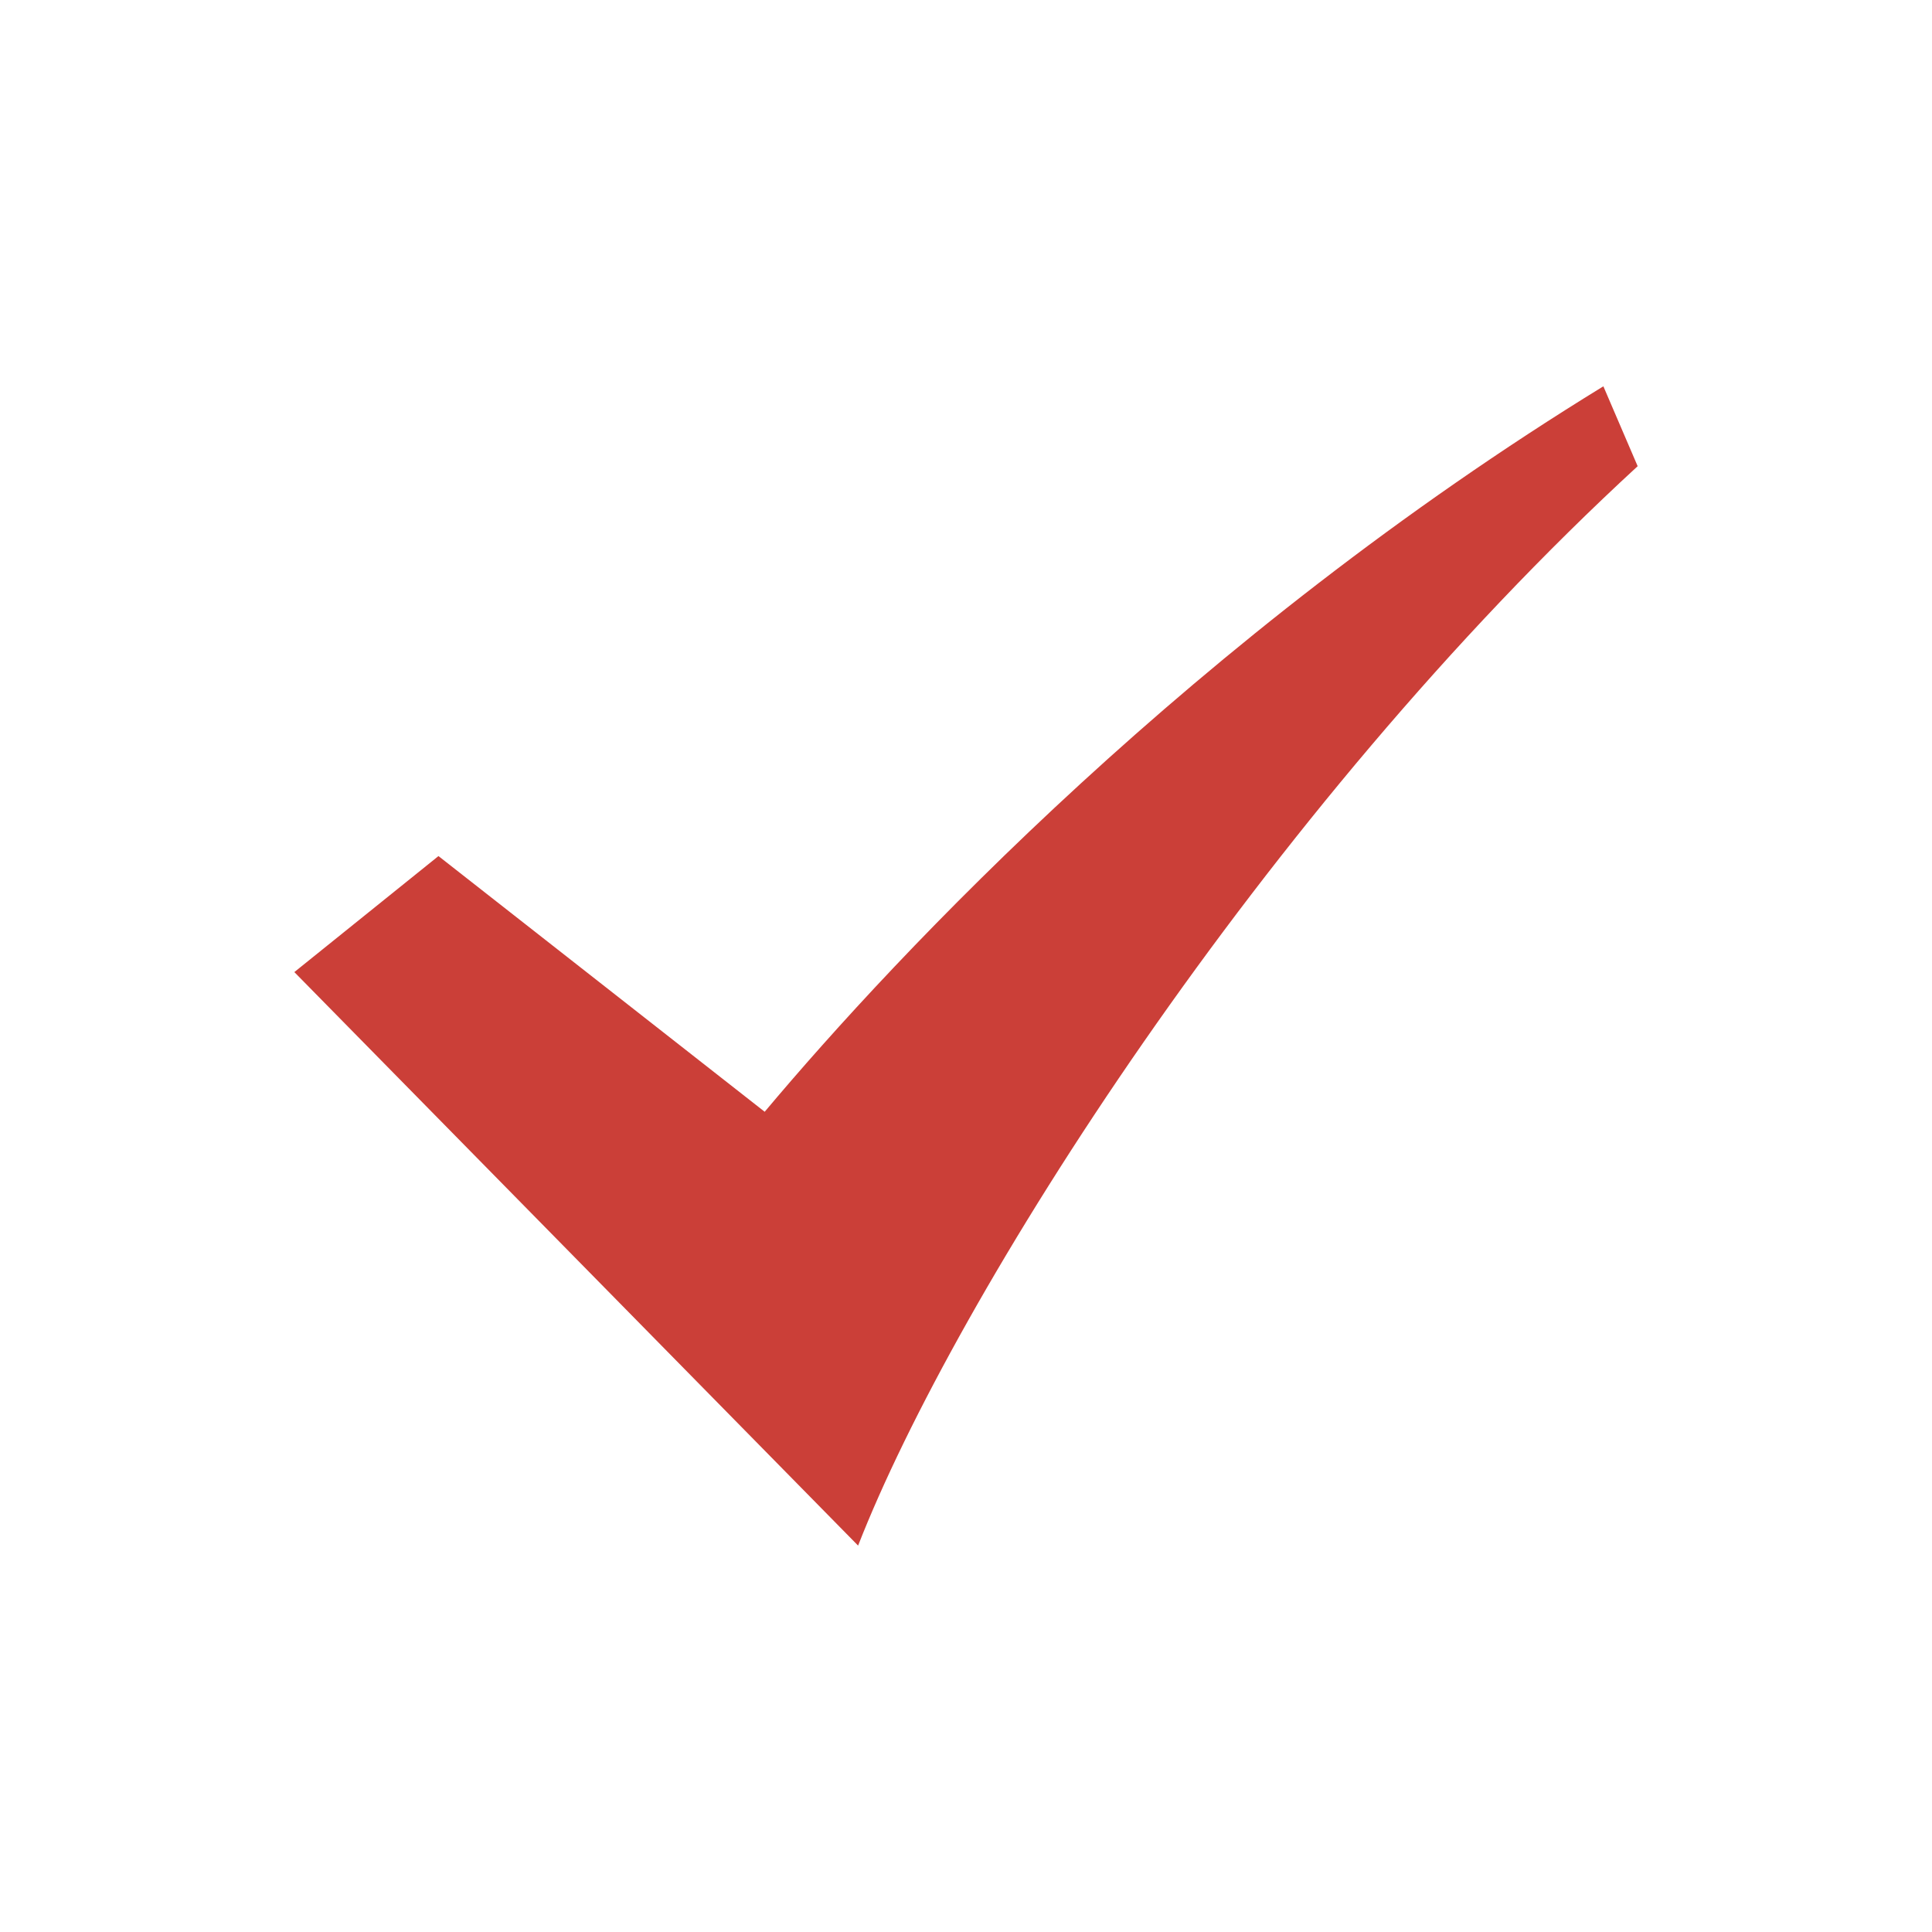
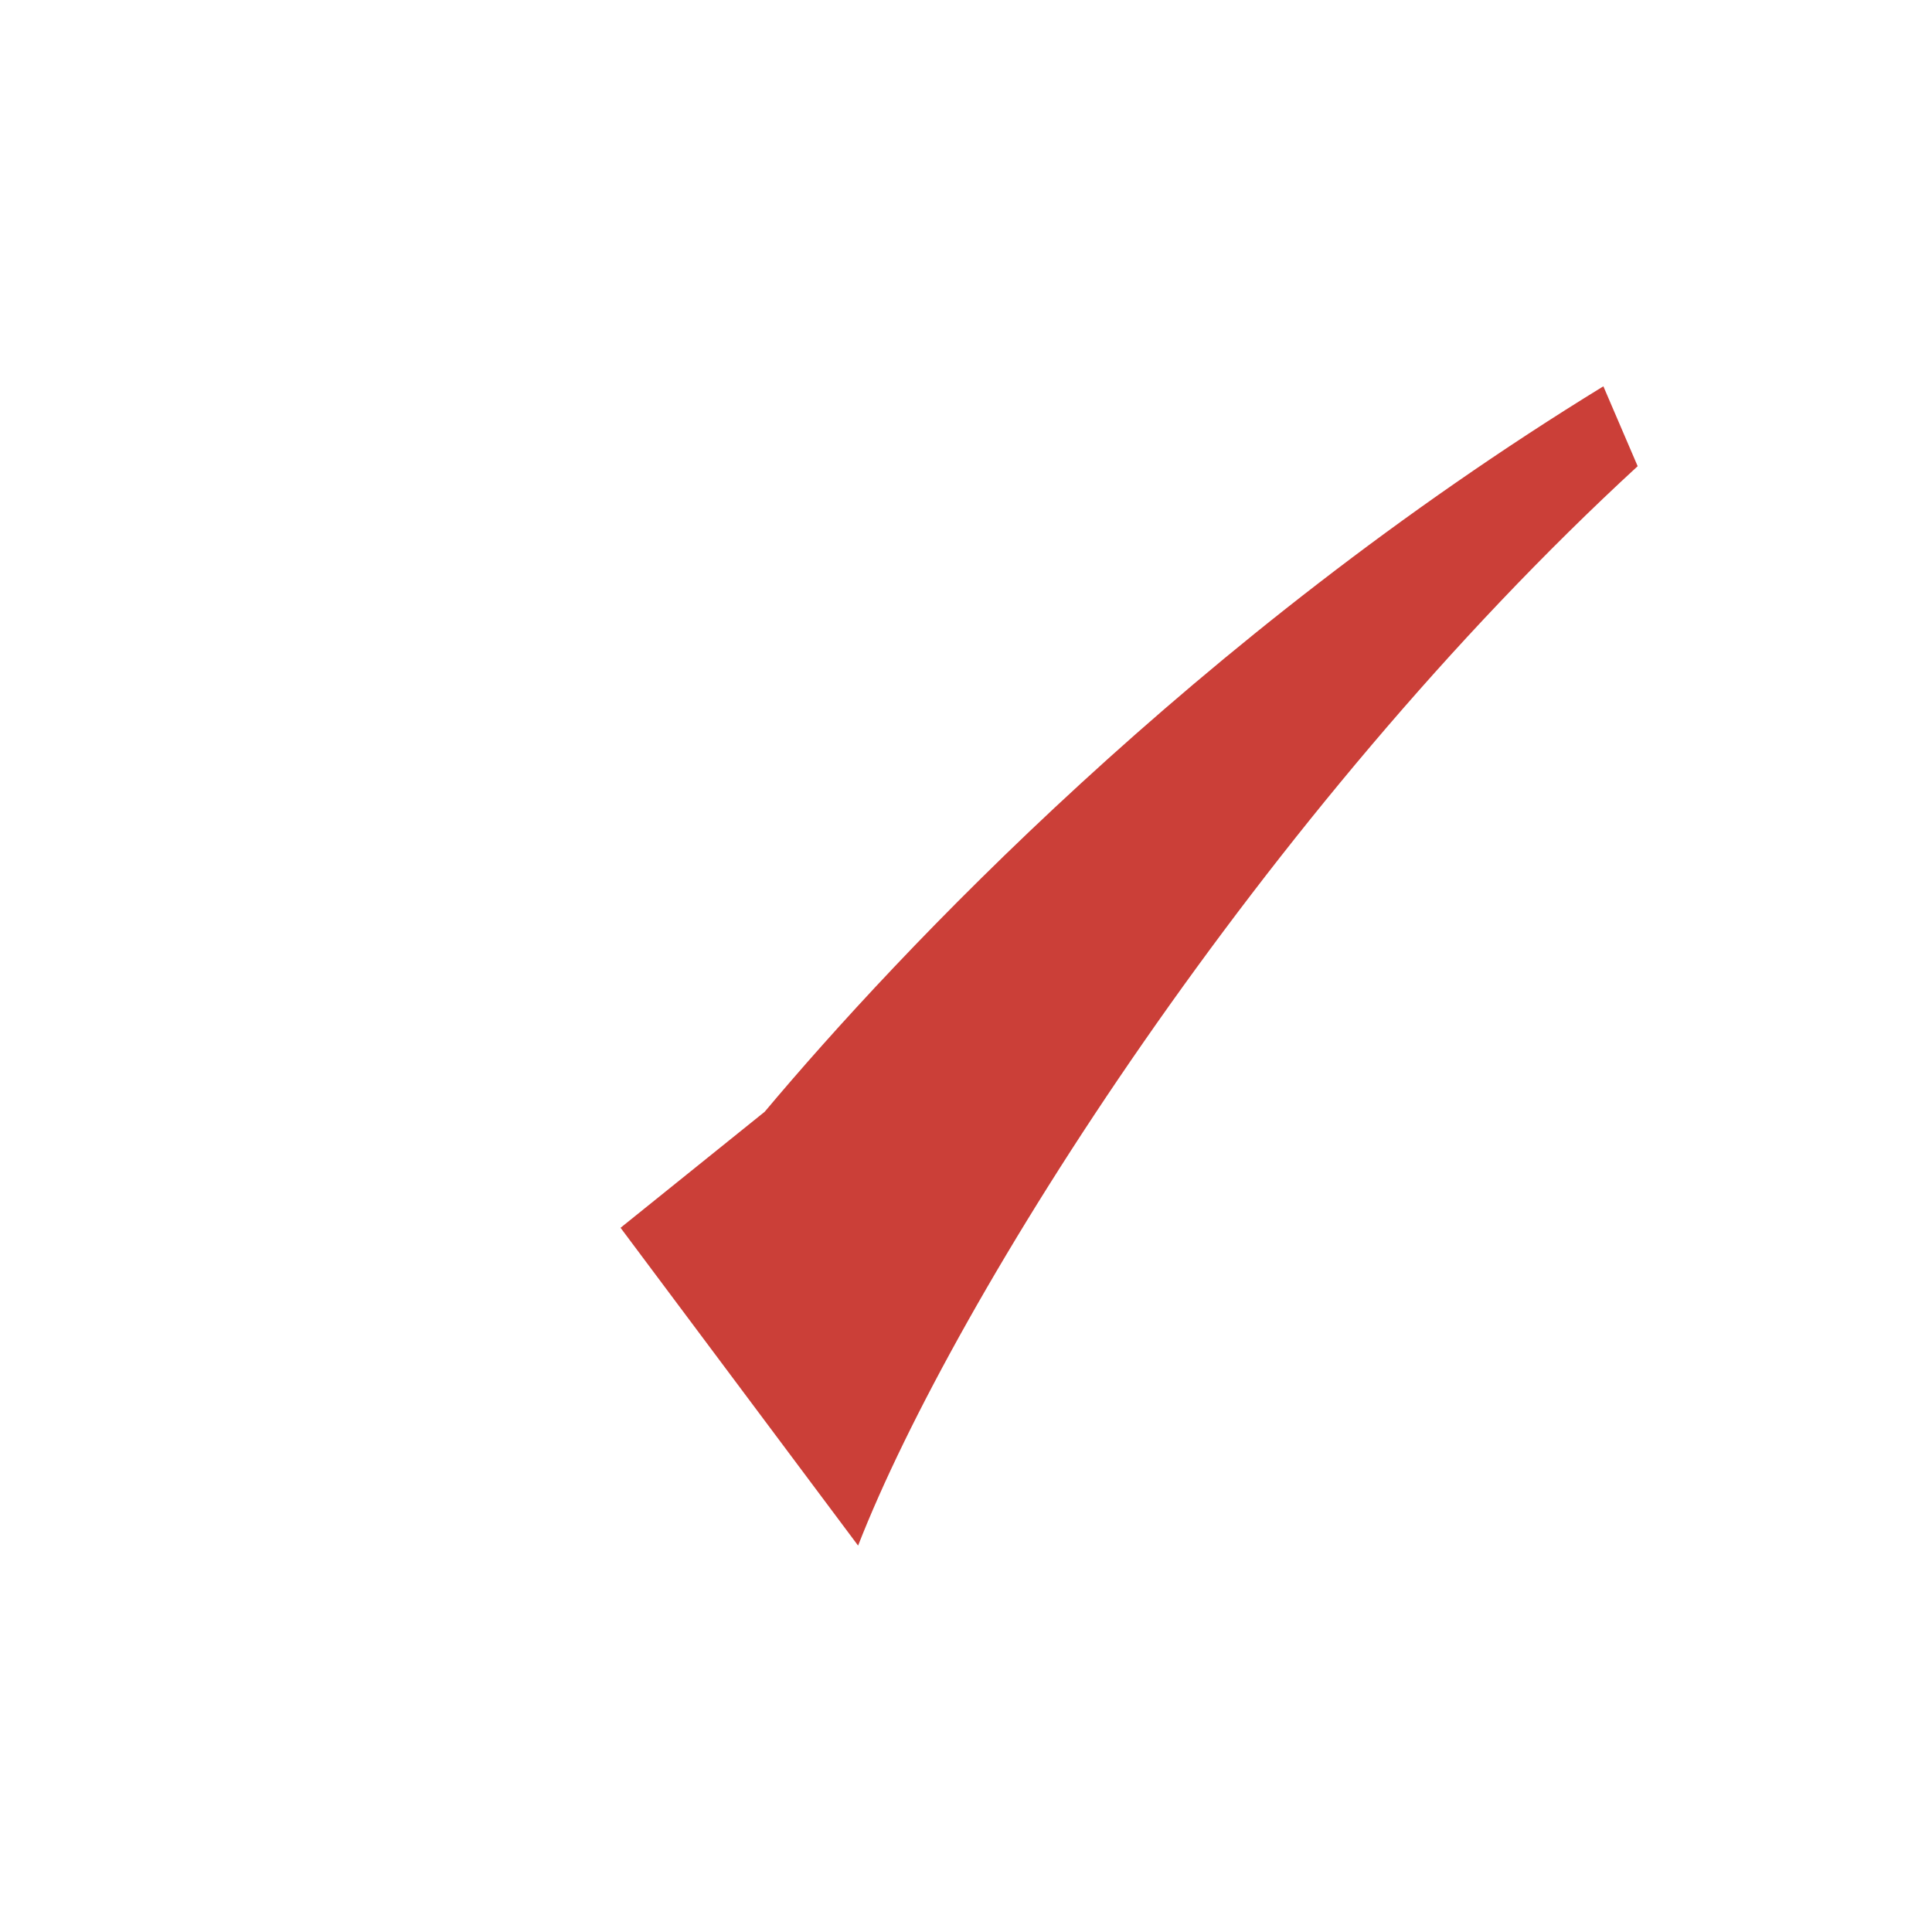
<svg xmlns="http://www.w3.org/2000/svg" version="1.1" id="Layer_1" x="0px" y="0px" width="20px" height="20px" viewBox="0 0 20 20" enable-background="new 0 0 20 20" xml:space="preserve">
-   <path fill="#CB3F38" d="M16.598,3.999c-4.229,2.594-7.302,5.866-8.682,7.51L4.539,8.862l-1.492,1.201L8.883,16  c1.005-2.574,4.188-7.603,8.07-11.174L16.598,3.999z" />
+   <path fill="#CB3F38" d="M16.598,3.999c-4.229,2.594-7.302,5.866-8.682,7.51l-1.492,1.201L8.883,16  c1.005-2.574,4.188-7.603,8.07-11.174L16.598,3.999z" />
</svg>